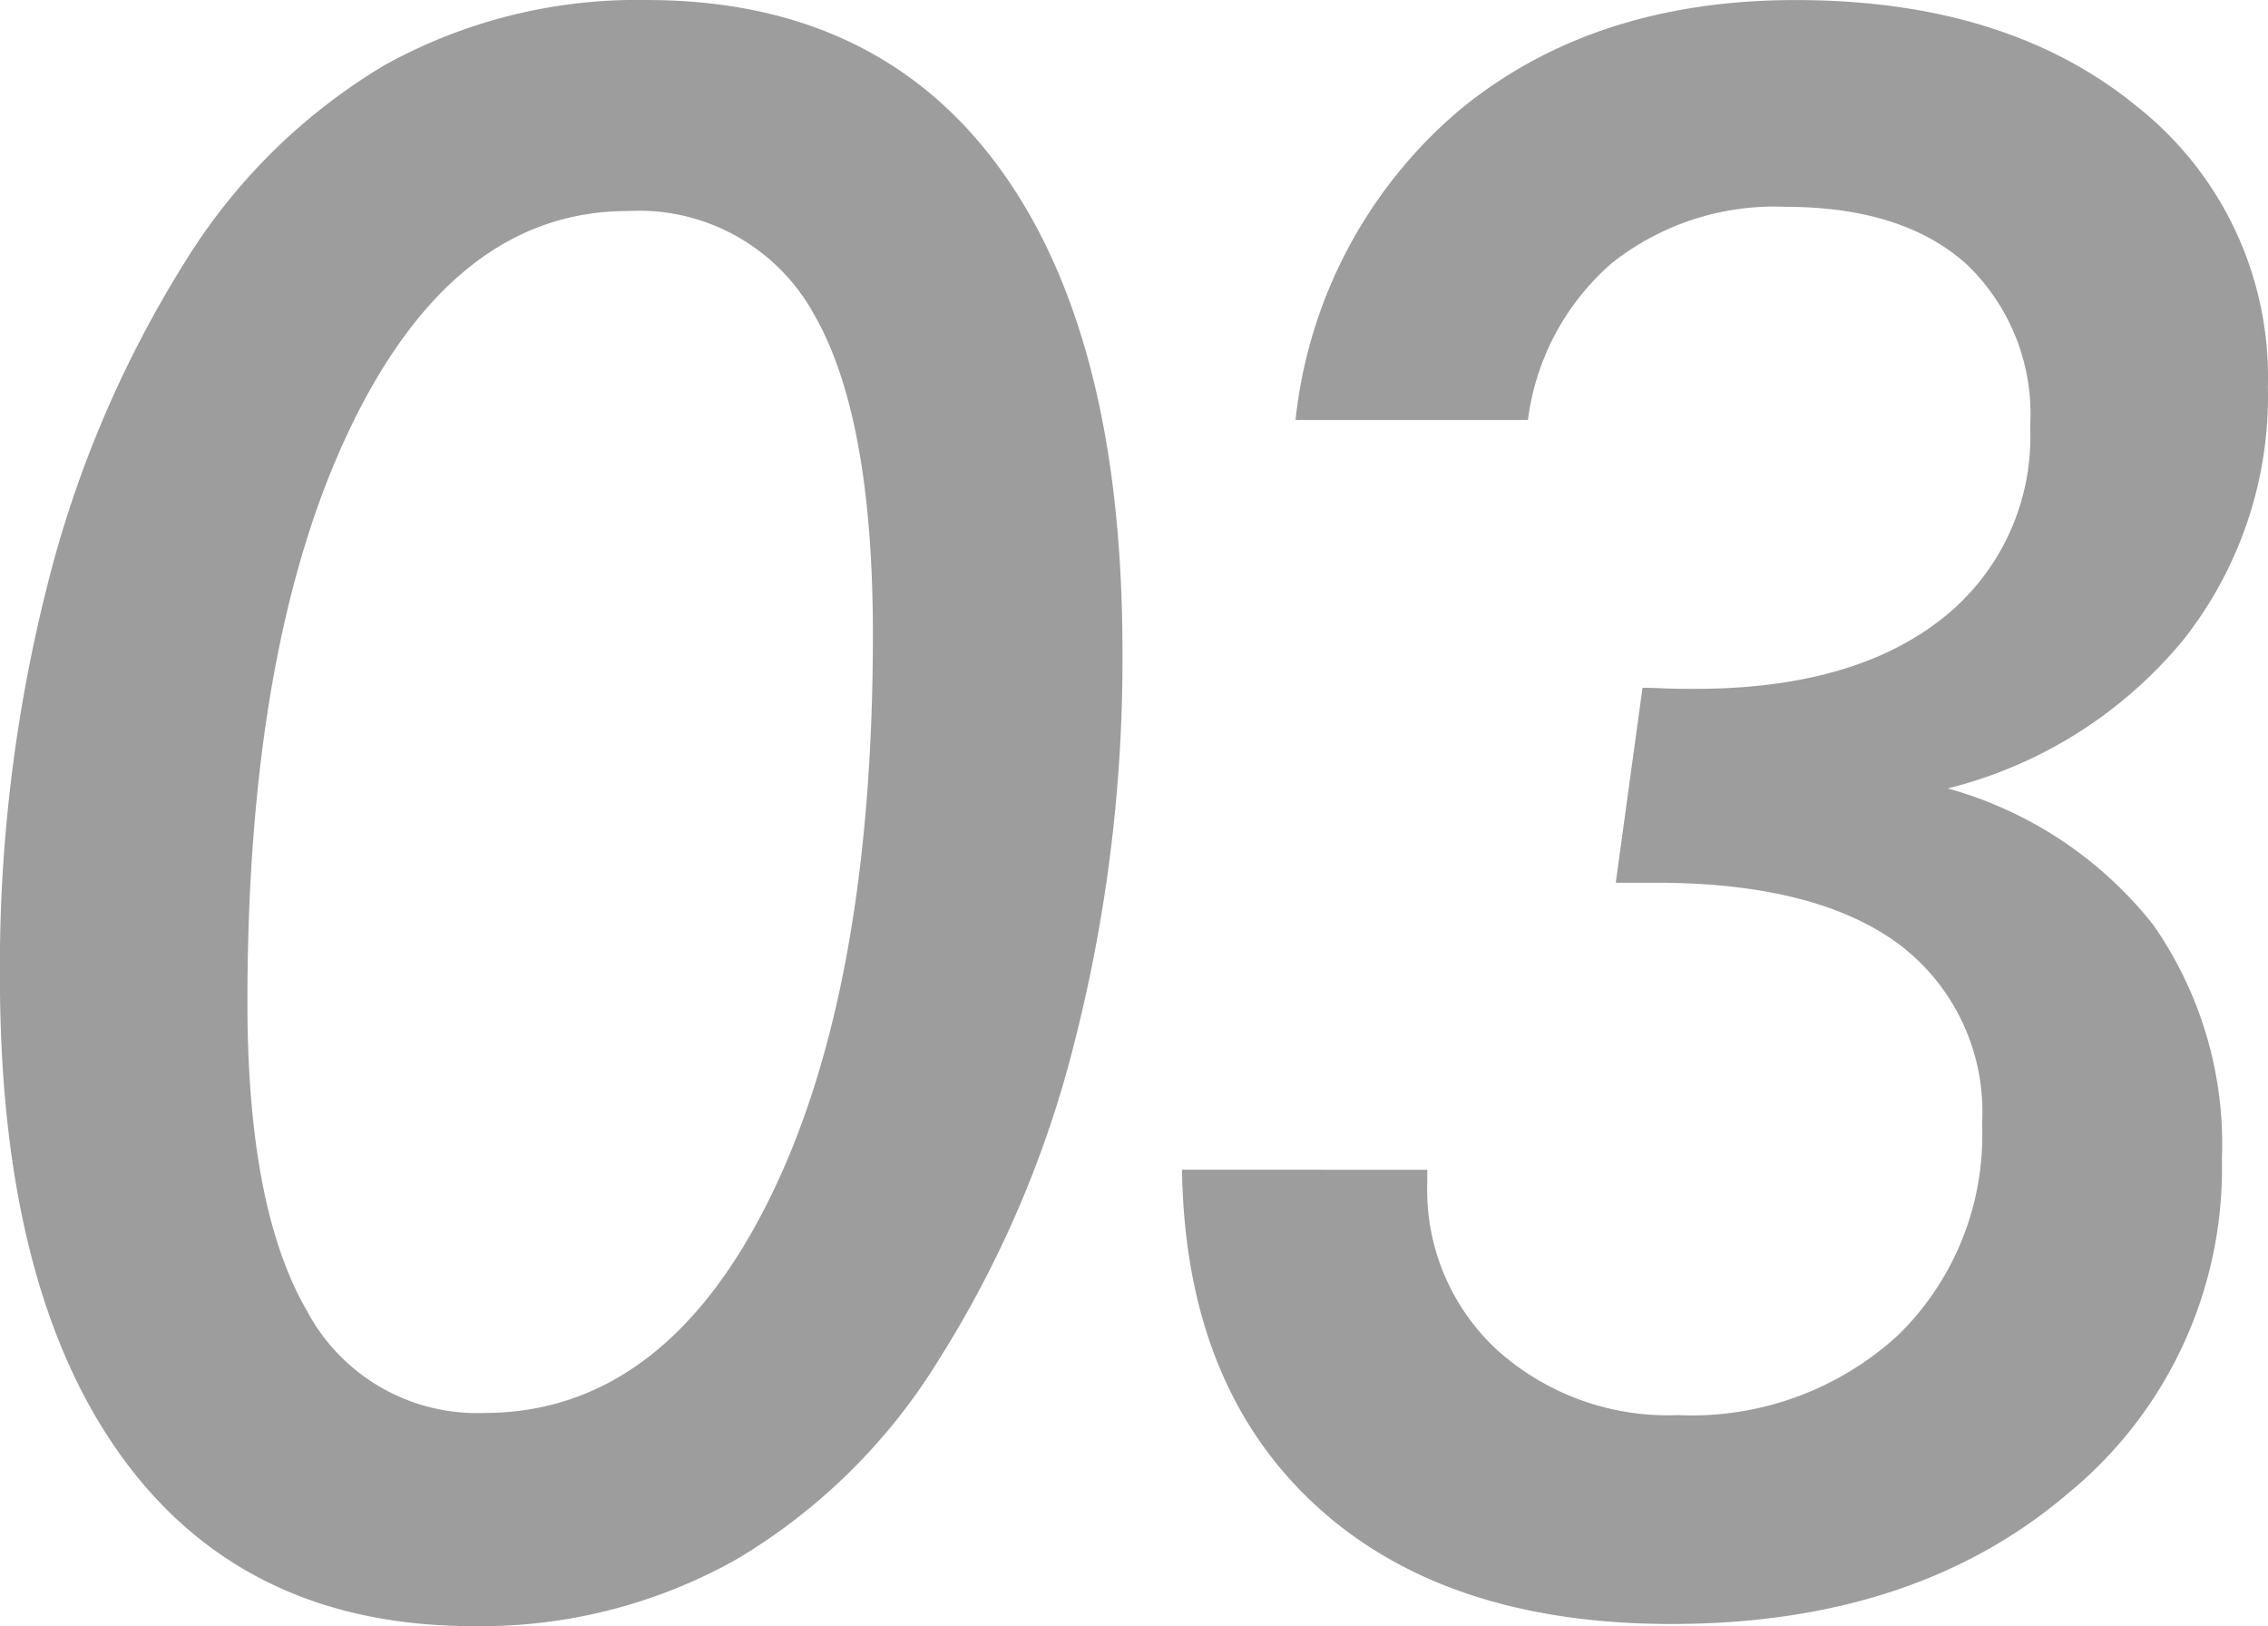
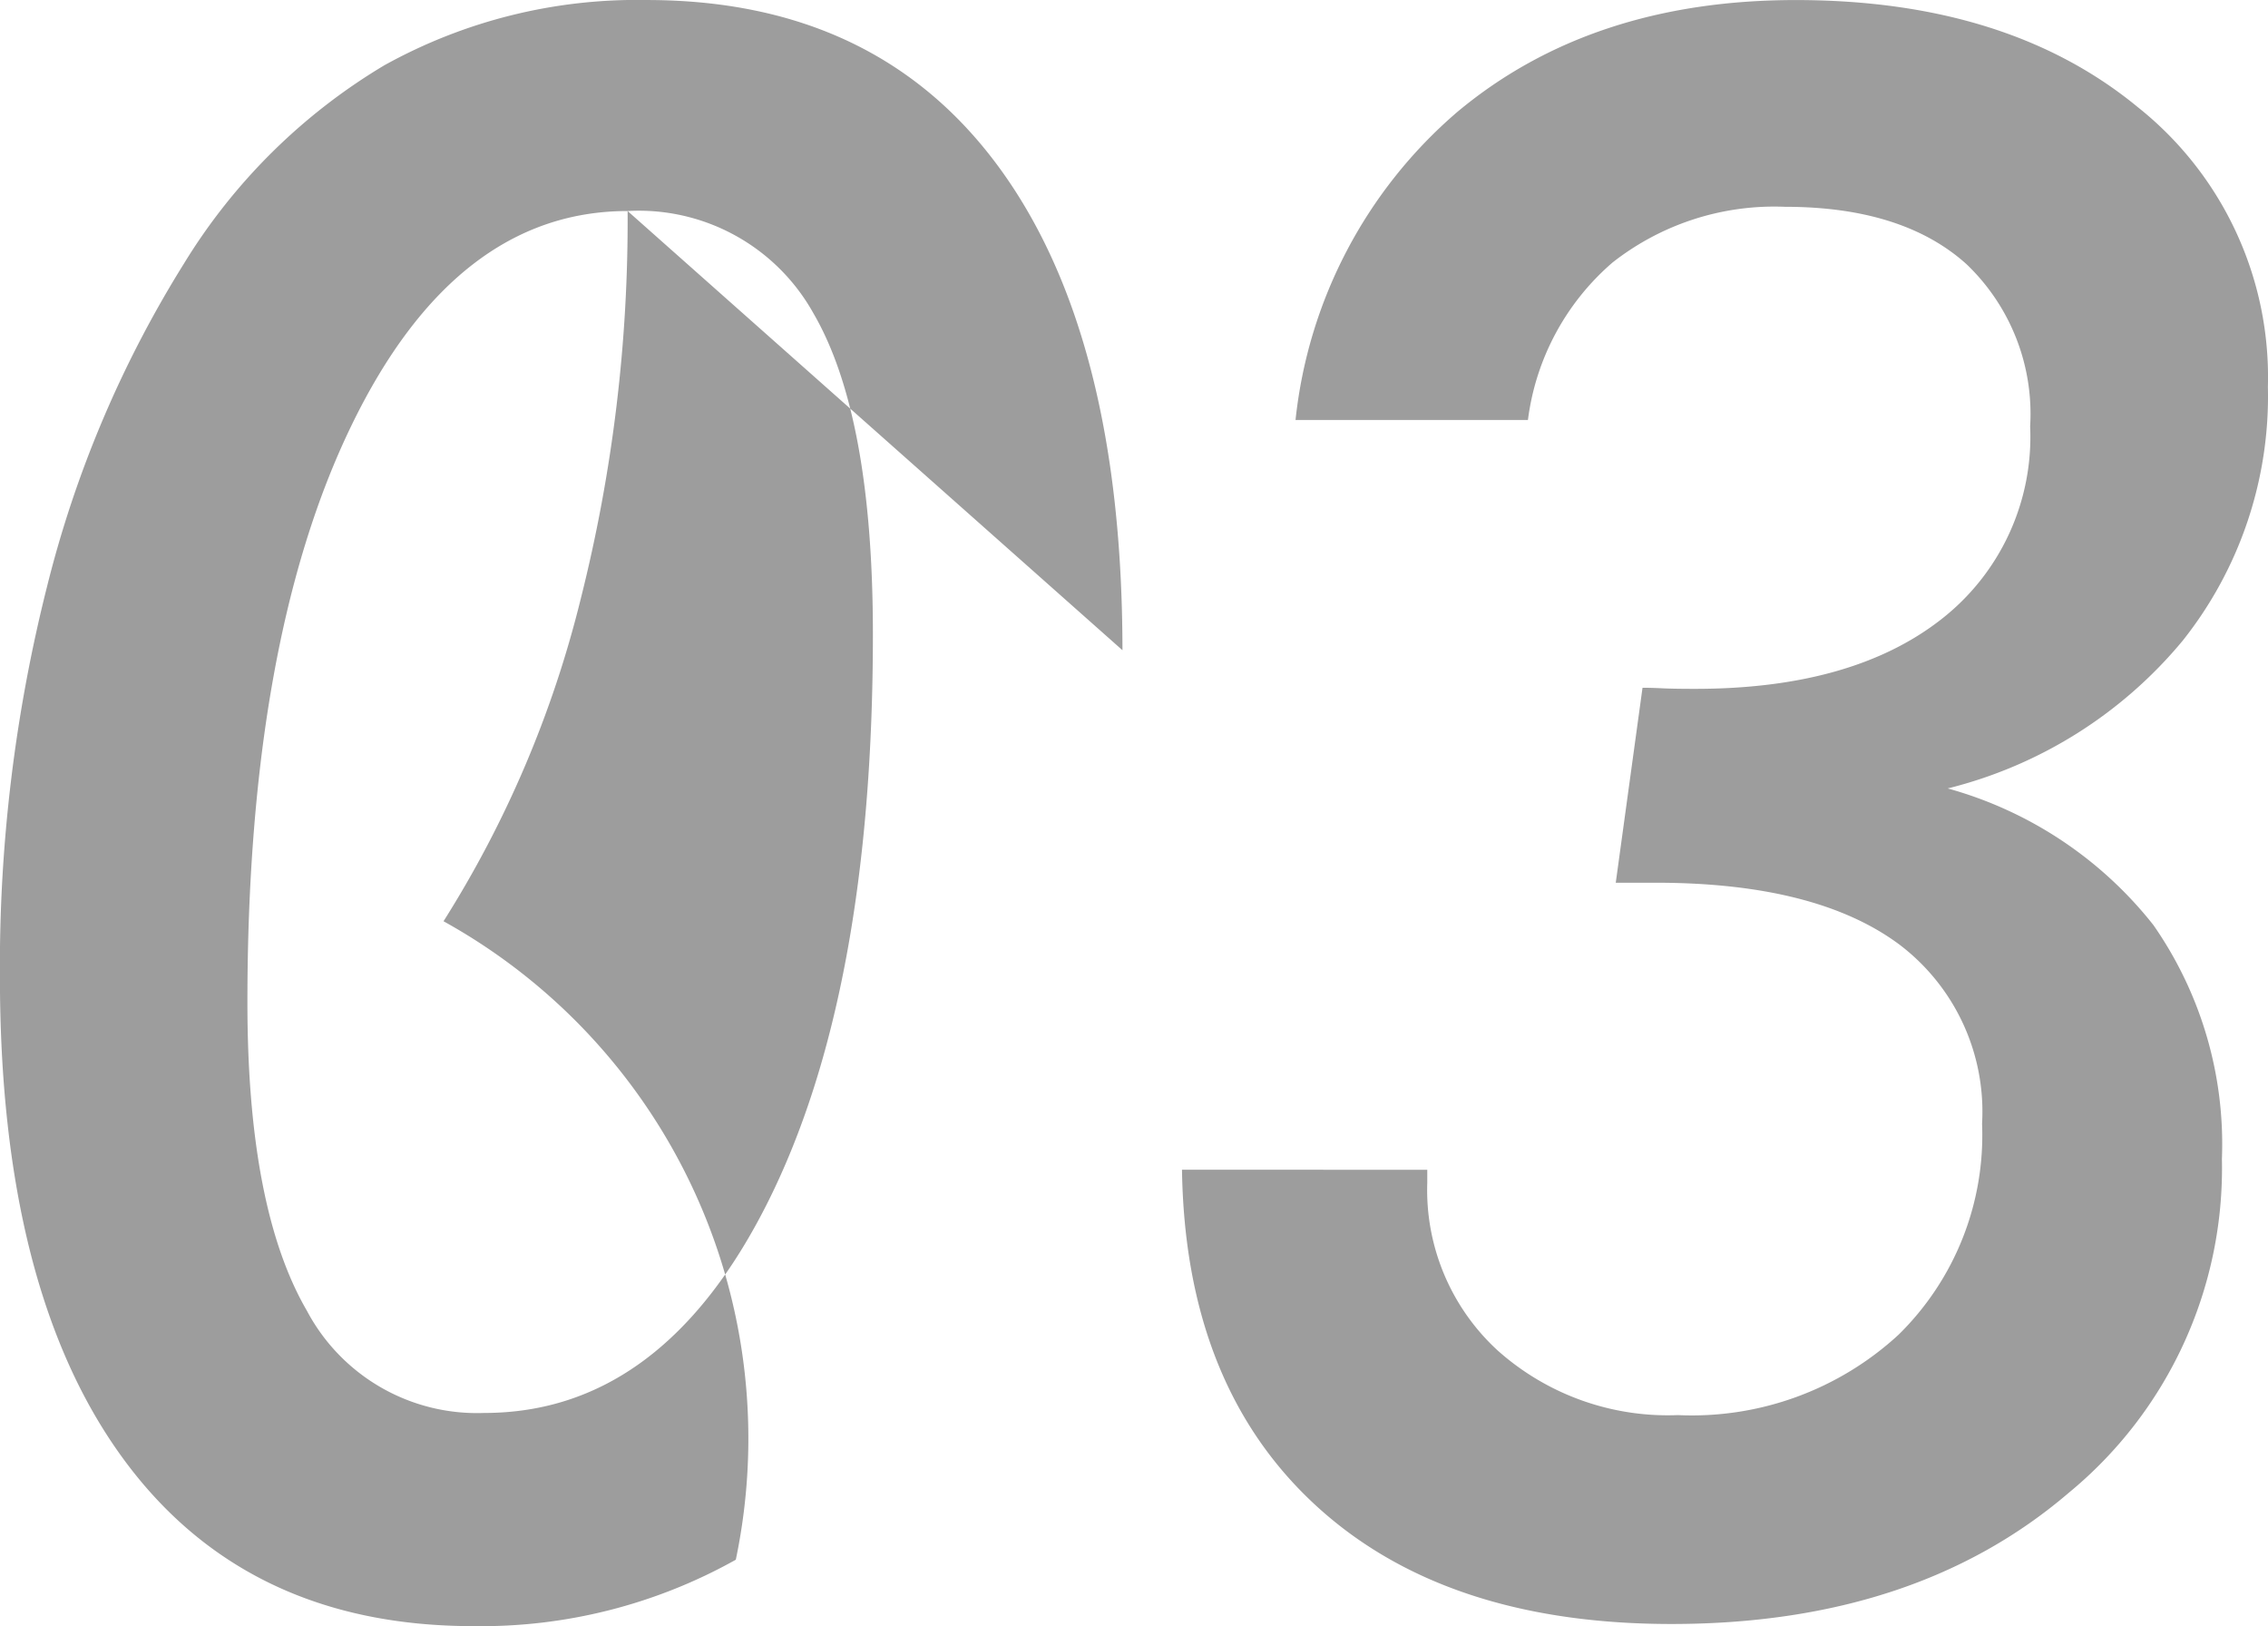
<svg xmlns="http://www.w3.org/2000/svg" width="86.854" height="62.262" viewBox="0 0 86.854 62.262">
-   <path id="パス_2691" data-name="パス 2691" d="M27.316-52.582q-6.6,0-10.582,8.224T12.756-22.271q0,7.875,2.276,11.792A7.373,7.373,0,0,0,21.82-6.562q6.809,0,10.849-8.039t4.04-21.779q0-8.367-2.276-12.284A7.649,7.649,0,0,0,27.316-52.582ZM46.266-35.766a59.309,59.309,0,0,1-1.8,14.868,41.763,41.763,0,0,1-5.25,12.325A22.637,22.637,0,0,1,31.459-.943,19.962,19.962,0,0,1,21.41,1.6Q12.674,1.6,7.978-4.84t-4.7-18.416a59.41,59.41,0,0,1,1.8-14.93,42.94,42.94,0,0,1,5.25-12.387,22.528,22.528,0,0,1,7.67-7.588,19.929,19.929,0,0,1,10.049-2.5q8.818,0,13.515,6.439T46.266-35.766ZM57.939-15.873v.492a8.339,8.339,0,0,0,2.687,6.419A9.784,9.784,0,0,0,67.536-6.48a11.678,11.678,0,0,0,8.449-3.076,10.7,10.7,0,0,0,3.2-8.08,8.024,8.024,0,0,0-3.179-6.87q-3.179-2.358-9.331-2.358H65.157l1.025-7.465q.328,0,.759.021t1.251.021q6.029,0,9.434-2.666a8.854,8.854,0,0,0,3.4-7.383,7.925,7.925,0,0,0-2.44-6.214q-2.44-2.194-6.952-2.194a10.03,10.03,0,0,0-6.6,2.133,9.546,9.546,0,0,0-3.24,6.029h-8.9a18.036,18.036,0,0,1,6.193-11.792q5.127-4.286,12.961-4.286,8.121,0,13.1,4.1a13.2,13.2,0,0,1,4.983,10.705,15.042,15.042,0,0,1-3.261,9.721,17.014,17.014,0,0,1-9,5.66,15.183,15.183,0,0,1,7.875,5.229,14.663,14.663,0,0,1,2.625,8.962A16.086,16.086,0,0,1,82.507-3.507Q76.642,1.518,67.29,1.518q-8.736,0-13.679-4.594t-5.065-12.8Z" transform="translate(-3.281 60.662)" fill="#9d9d9d" />
+   <path id="パス_2691" data-name="パス 2691" d="M27.316-52.582q-6.6,0-10.582,8.224T12.756-22.271q0,7.875,2.276,11.792A7.373,7.373,0,0,0,21.82-6.562q6.809,0,10.849-8.039t4.04-21.779q0-8.367-2.276-12.284A7.649,7.649,0,0,0,27.316-52.582Za59.309,59.309,0,0,1-1.8,14.868,41.763,41.763,0,0,1-5.25,12.325A22.637,22.637,0,0,1,31.459-.943,19.962,19.962,0,0,1,21.41,1.6Q12.674,1.6,7.978-4.84t-4.7-18.416a59.41,59.41,0,0,1,1.8-14.93,42.94,42.94,0,0,1,5.25-12.387,22.528,22.528,0,0,1,7.67-7.588,19.929,19.929,0,0,1,10.049-2.5q8.818,0,13.515,6.439T46.266-35.766ZM57.939-15.873v.492a8.339,8.339,0,0,0,2.687,6.419A9.784,9.784,0,0,0,67.536-6.48a11.678,11.678,0,0,0,8.449-3.076,10.7,10.7,0,0,0,3.2-8.08,8.024,8.024,0,0,0-3.179-6.87q-3.179-2.358-9.331-2.358H65.157l1.025-7.465q.328,0,.759.021t1.251.021q6.029,0,9.434-2.666a8.854,8.854,0,0,0,3.4-7.383,7.925,7.925,0,0,0-2.44-6.214q-2.44-2.194-6.952-2.194a10.03,10.03,0,0,0-6.6,2.133,9.546,9.546,0,0,0-3.24,6.029h-8.9a18.036,18.036,0,0,1,6.193-11.792q5.127-4.286,12.961-4.286,8.121,0,13.1,4.1a13.2,13.2,0,0,1,4.983,10.705,15.042,15.042,0,0,1-3.261,9.721,17.014,17.014,0,0,1-9,5.66,15.183,15.183,0,0,1,7.875,5.229,14.663,14.663,0,0,1,2.625,8.962A16.086,16.086,0,0,1,82.507-3.507Q76.642,1.518,67.29,1.518q-8.736,0-13.679-4.594t-5.065-12.8Z" transform="translate(-3.281 60.662)" fill="#9d9d9d" />
</svg>